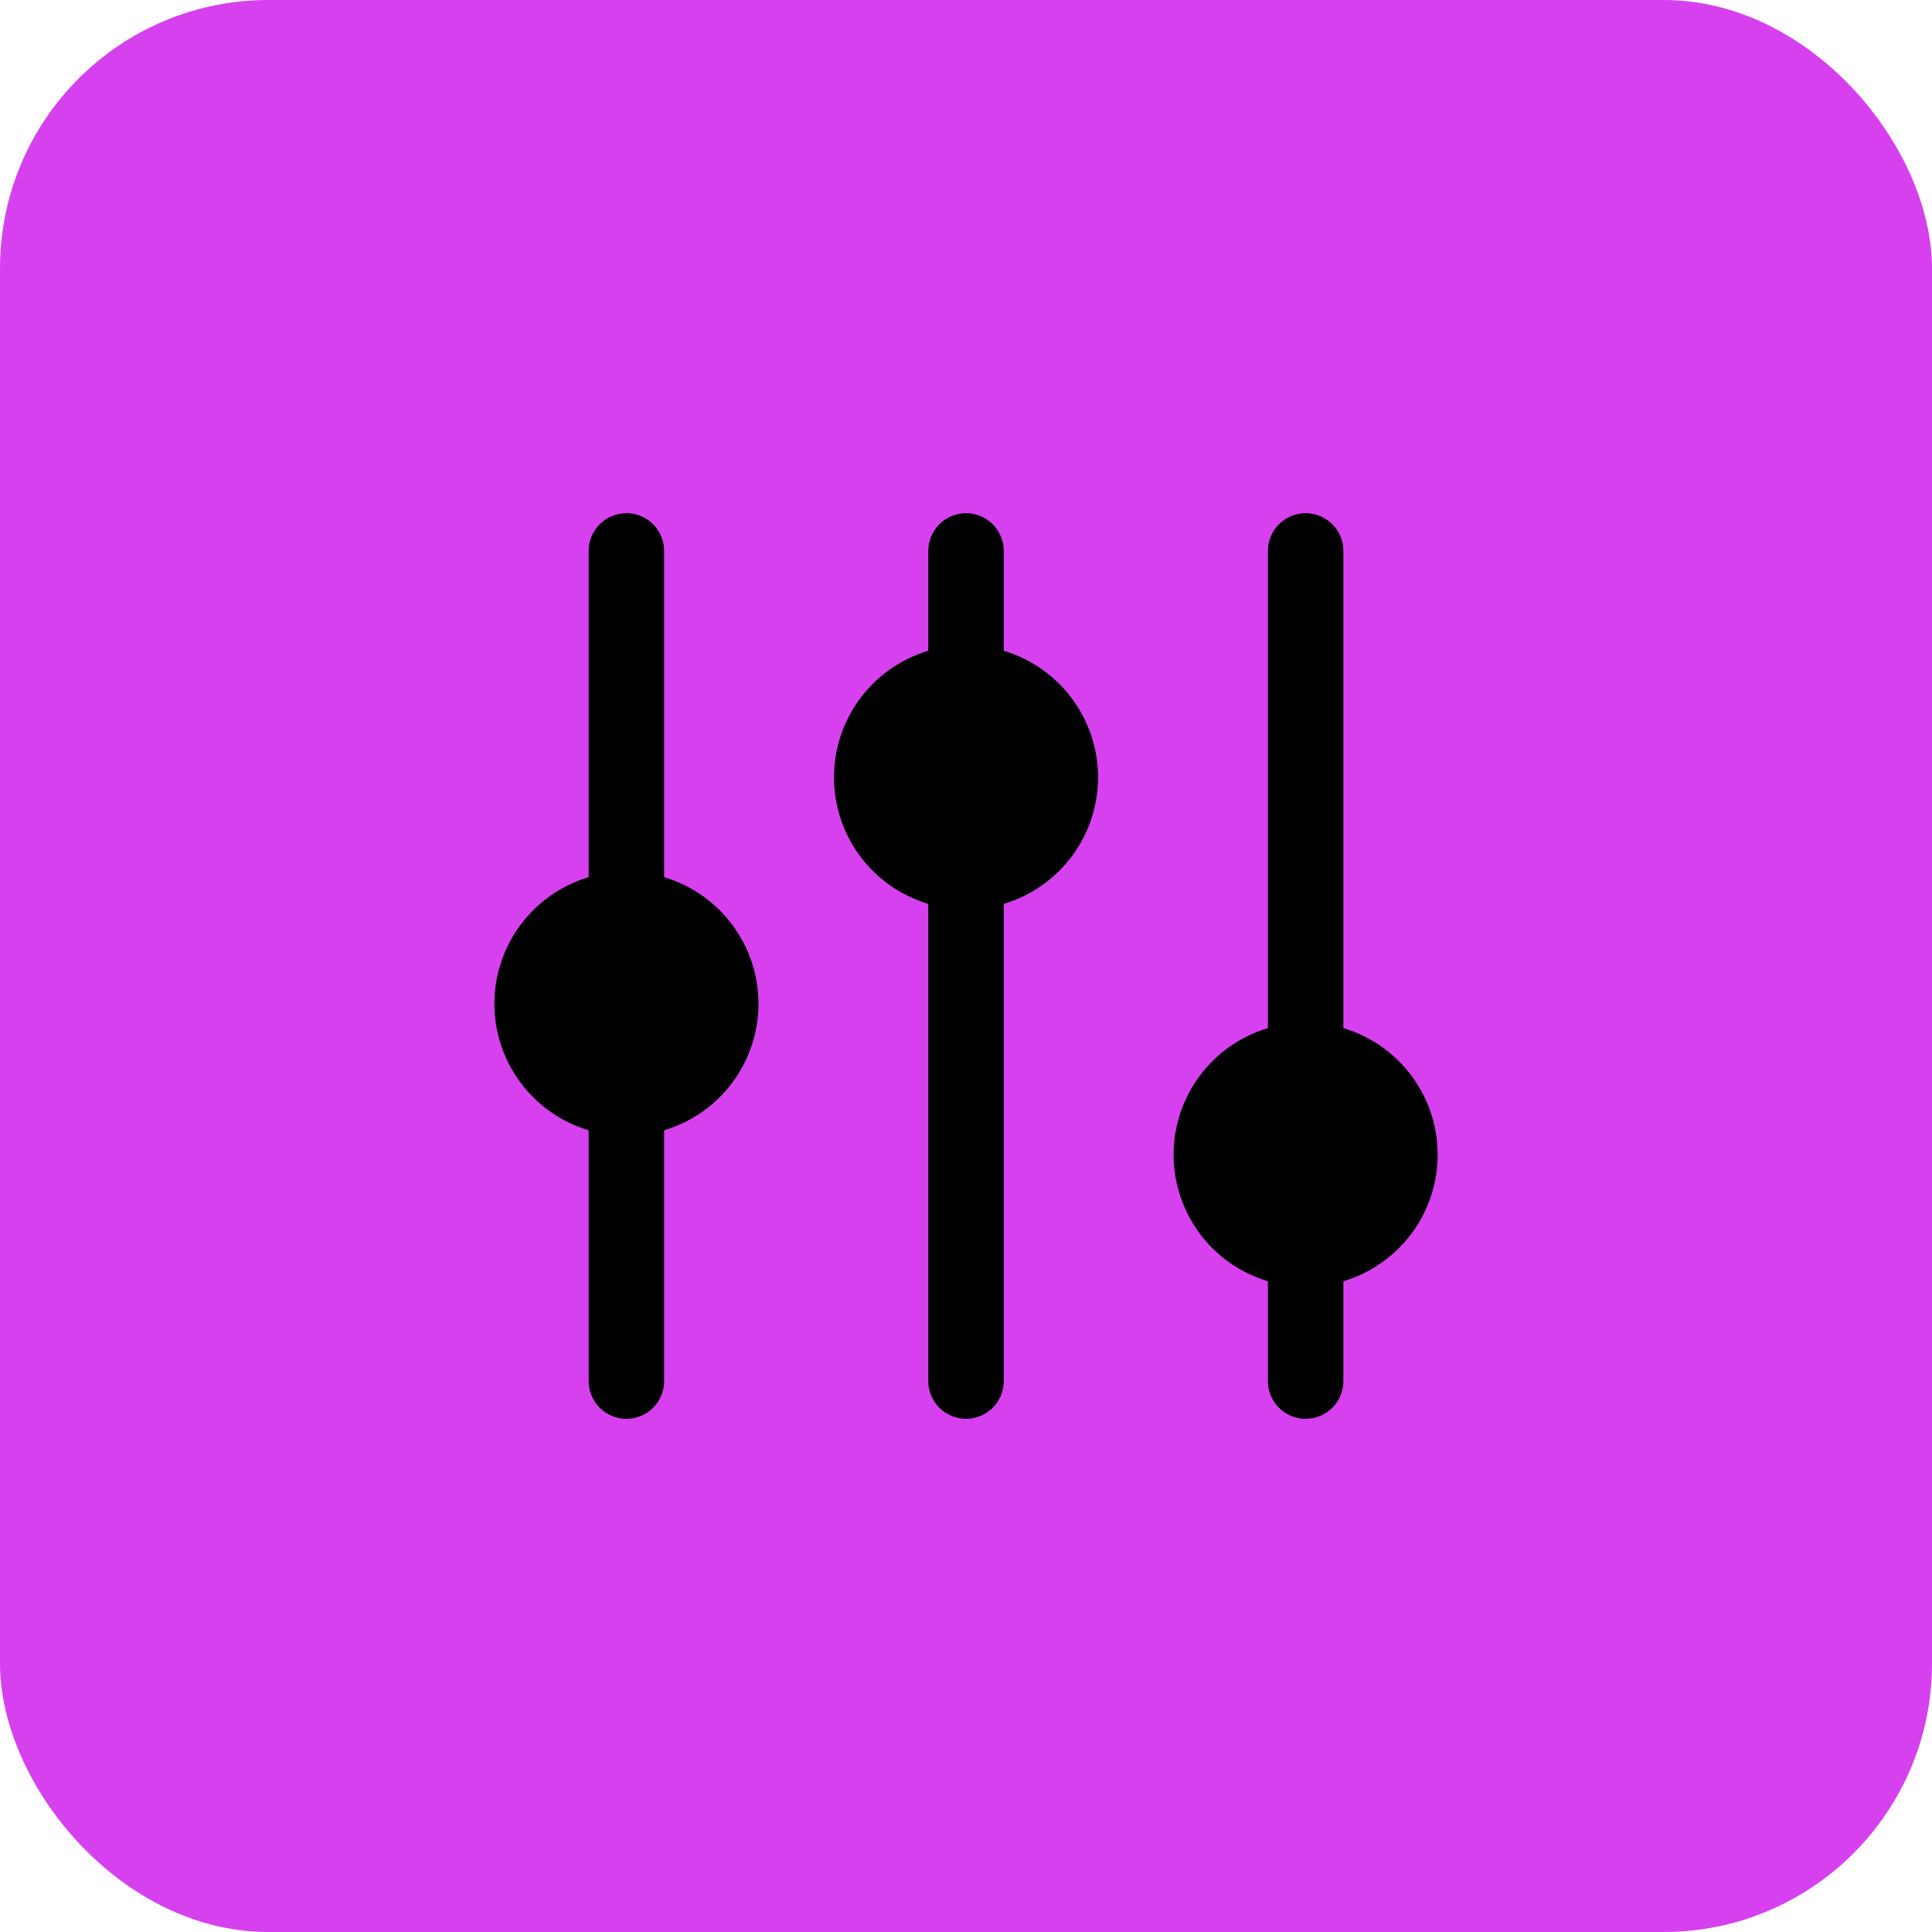
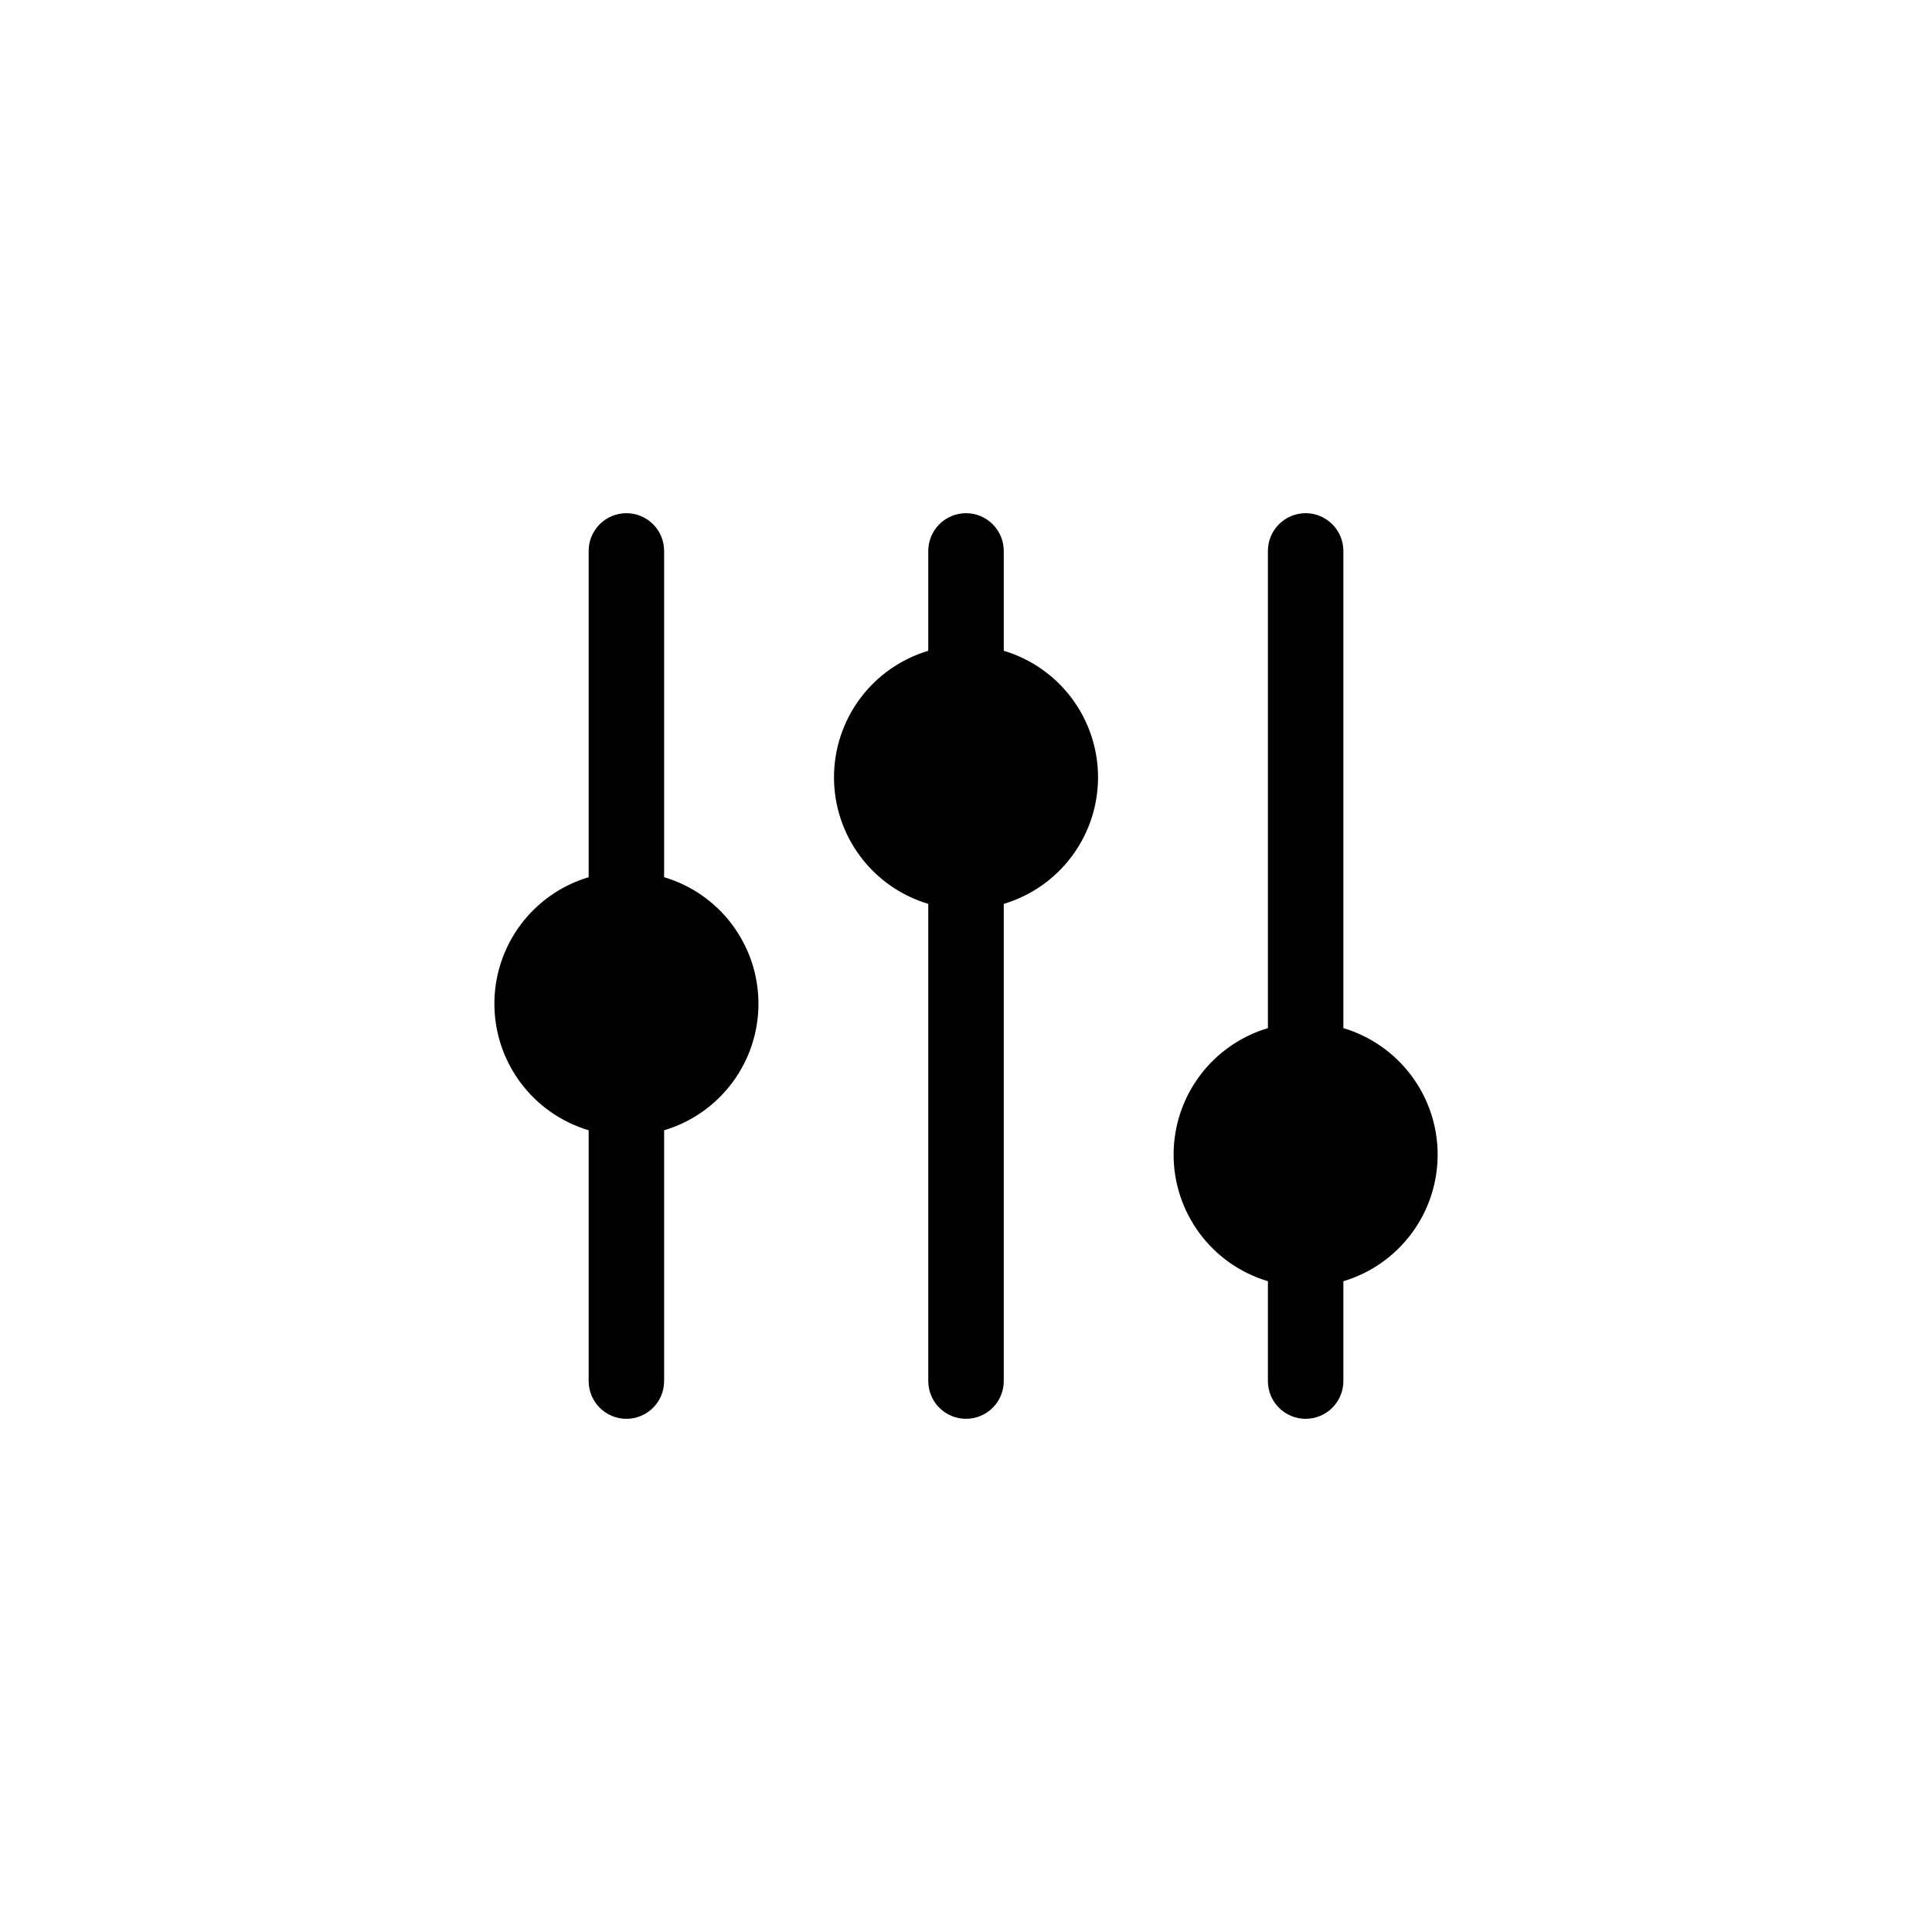
<svg xmlns="http://www.w3.org/2000/svg" width="64" height="64" viewBox="0 0 64 64" fill="none">
-   <rect width="64" height="64" rx="8.889" fill="#D740EF" />
  <path d="M25.125 33.25C25.125 34.192 24.821 35.109 24.258 35.864C23.695 36.62 22.903 37.173 22 37.442V45.75C22 46.081 21.869 46.4 21.634 46.634C21.4 46.868 21.082 47 20.75 47C20.419 47 20.101 46.868 19.867 46.634C19.632 46.4 19.5 46.081 19.5 45.75V37.442C18.598 37.173 17.806 36.619 17.244 35.864C16.681 35.109 16.377 34.192 16.377 33.25C16.377 32.308 16.681 31.391 17.244 30.636C17.806 29.881 18.598 29.327 19.5 29.058V18.25C19.5 17.919 19.632 17.601 19.867 17.366C20.101 17.132 20.419 17 20.75 17C21.082 17 21.4 17.132 21.634 17.366C21.869 17.601 22 17.919 22 18.25V29.058C22.903 29.327 23.695 29.88 24.258 30.636C24.821 31.391 25.125 32.308 25.125 33.25ZM33.251 21.558V18.25C33.251 17.919 33.119 17.601 32.884 17.366C32.65 17.132 32.332 17 32.001 17C31.669 17 31.351 17.132 31.117 17.366C30.882 17.601 30.75 17.919 30.75 18.25V21.558C29.848 21.827 29.056 22.381 28.494 23.136C27.931 23.891 27.627 24.808 27.627 25.75C27.627 26.692 27.931 27.609 28.494 28.364C29.056 29.119 29.848 29.673 30.75 29.942V45.75C30.75 46.081 30.882 46.4 31.117 46.634C31.351 46.868 31.669 47 32.001 47C32.332 47 32.65 46.868 32.884 46.634C33.119 46.4 33.251 46.081 33.251 45.75V29.942C34.153 29.673 34.944 29.119 35.507 28.364C36.07 27.609 36.374 26.692 36.374 25.75C36.374 24.808 36.07 23.891 35.507 23.136C34.944 22.381 34.153 21.827 33.251 21.558ZM44.501 34.058V18.25C44.501 17.919 44.369 17.601 44.134 17.366C43.9 17.132 43.582 17 43.251 17C42.919 17 42.601 17.132 42.367 17.366C42.132 17.601 42.001 17.919 42.001 18.25V34.058C41.098 34.327 40.306 34.881 39.744 35.636C39.181 36.391 38.877 37.308 38.877 38.25C38.877 39.192 39.181 40.109 39.744 40.864C40.306 41.619 41.098 42.173 42.001 42.442V45.75C42.001 46.081 42.132 46.4 42.367 46.634C42.601 46.868 42.919 47 43.251 47C43.582 47 43.9 46.868 44.134 46.634C44.369 46.4 44.501 46.081 44.501 45.75V42.442C45.403 42.173 46.194 41.619 46.757 40.864C47.32 40.109 47.624 39.192 47.624 38.25C47.624 37.308 47.32 36.391 46.757 35.636C46.194 34.881 45.403 34.327 44.501 34.058Z" fill="black" />
</svg>